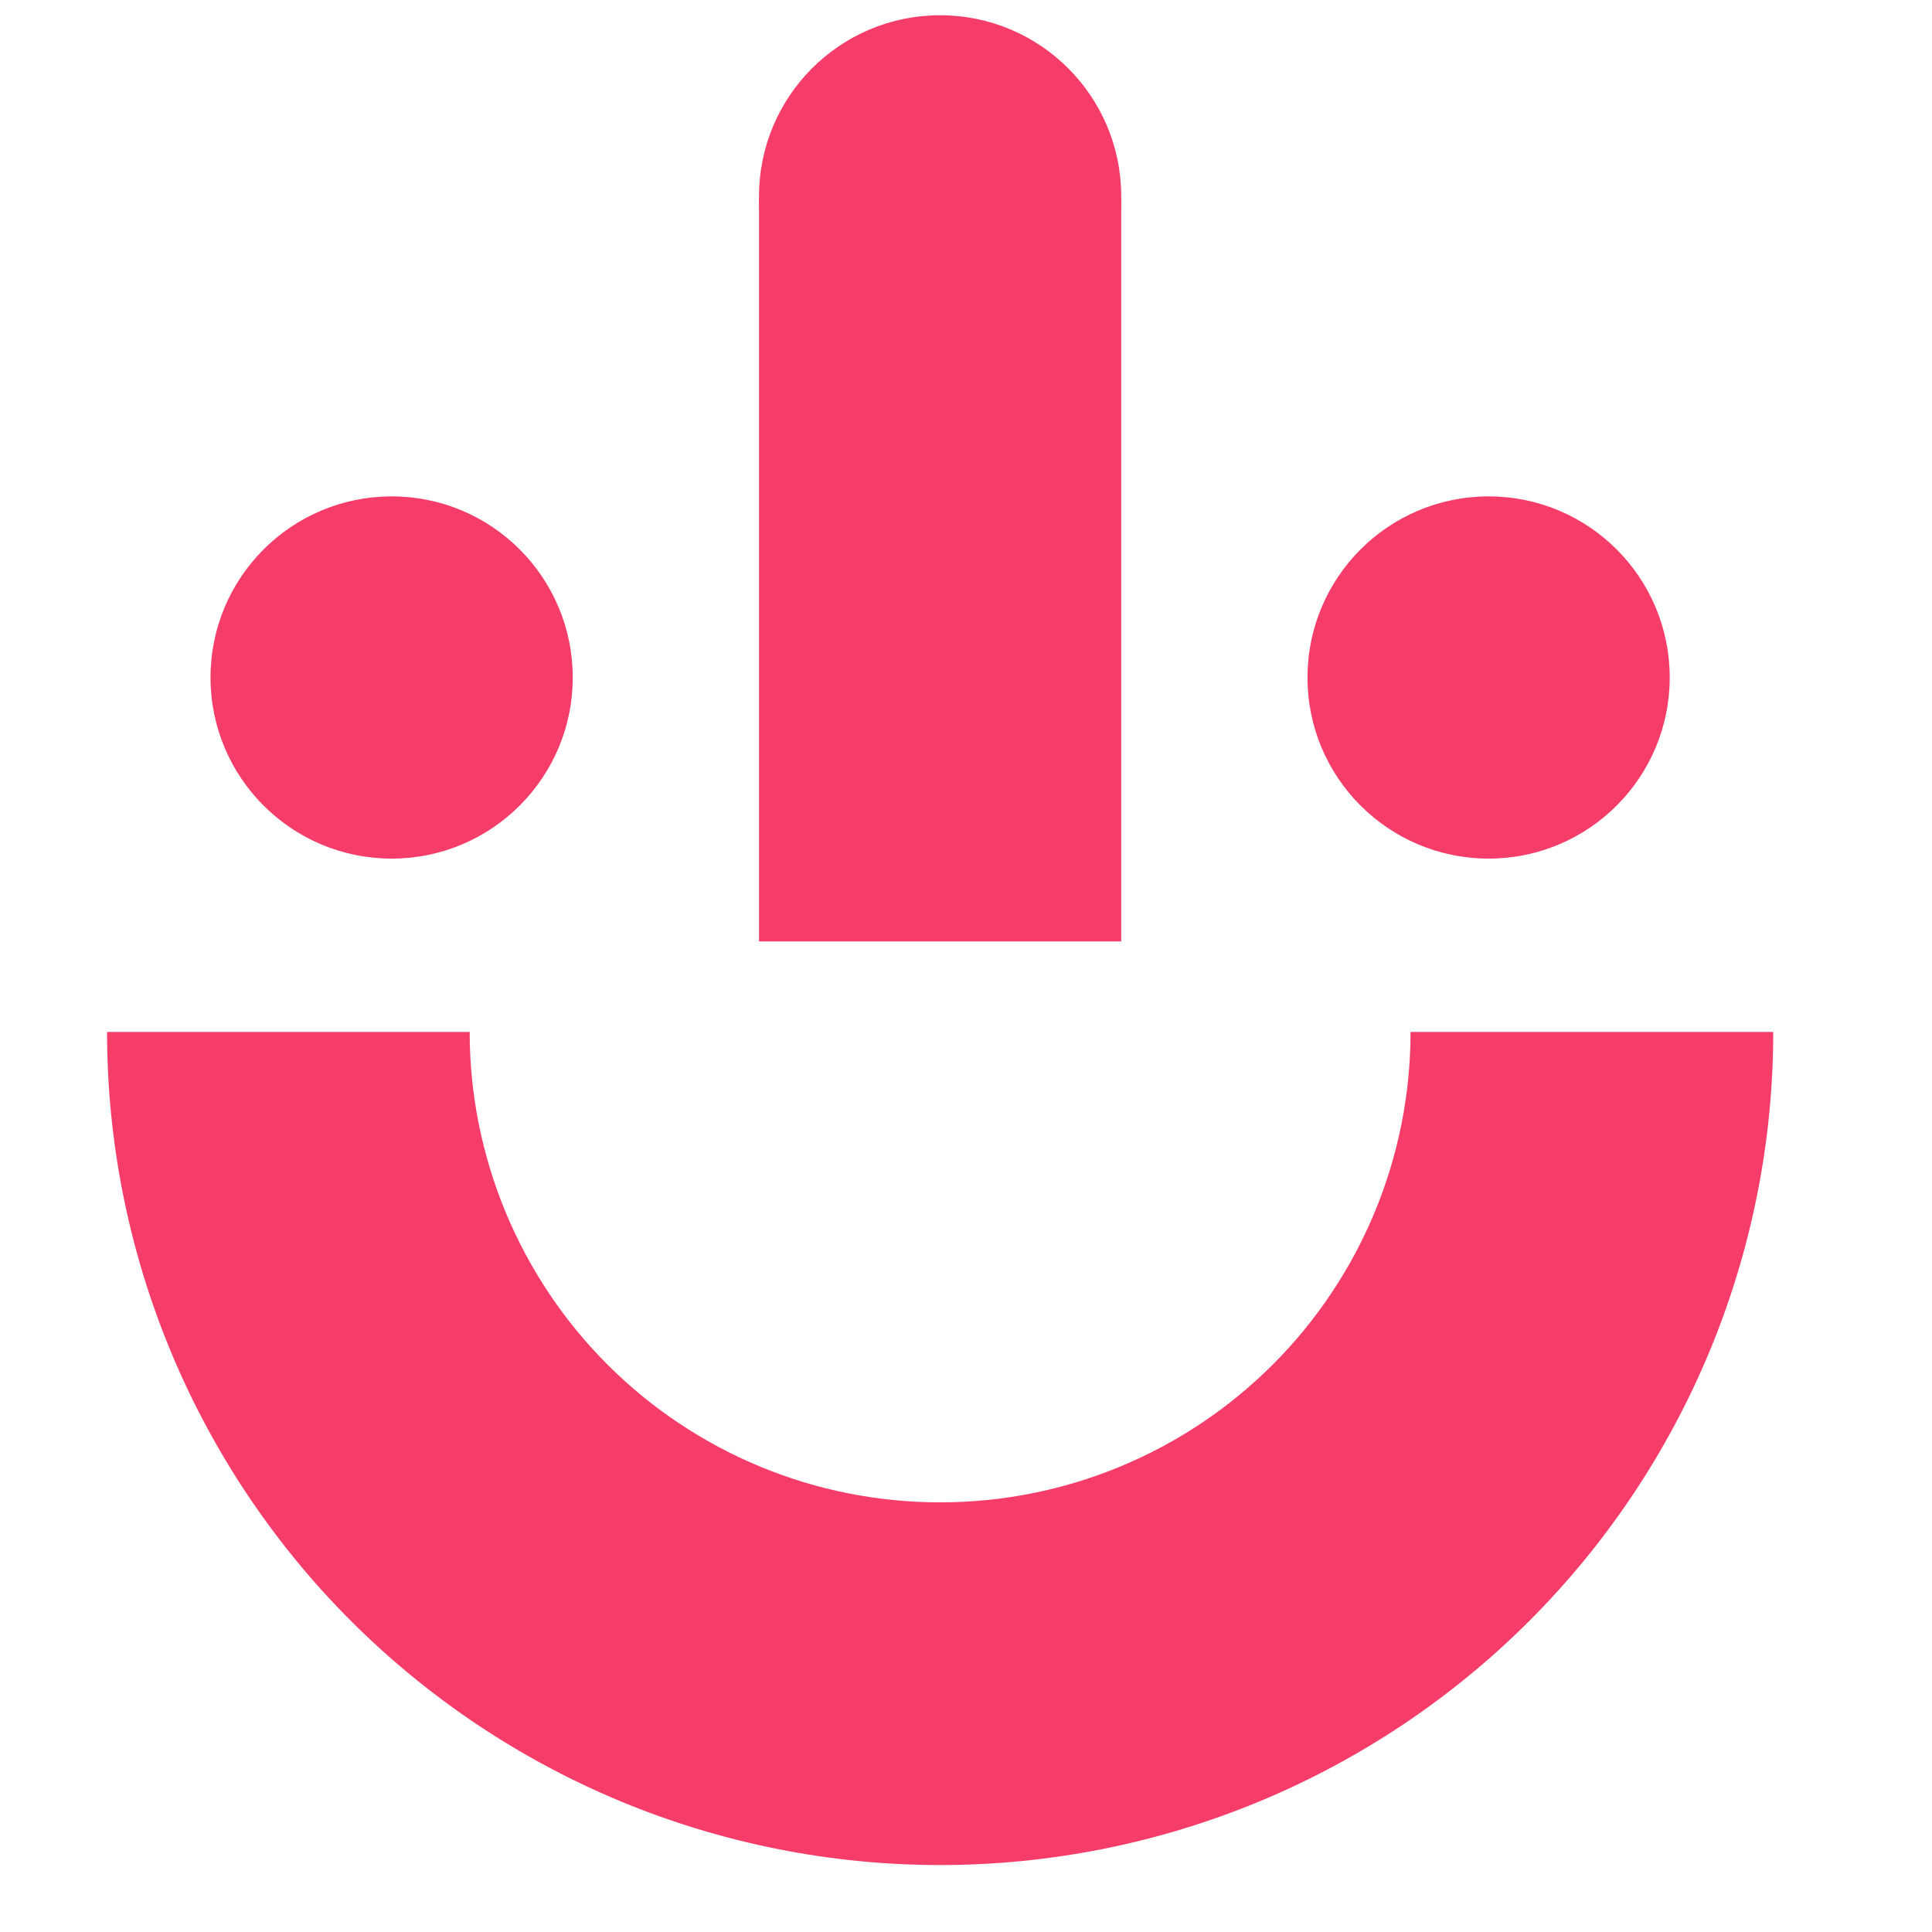
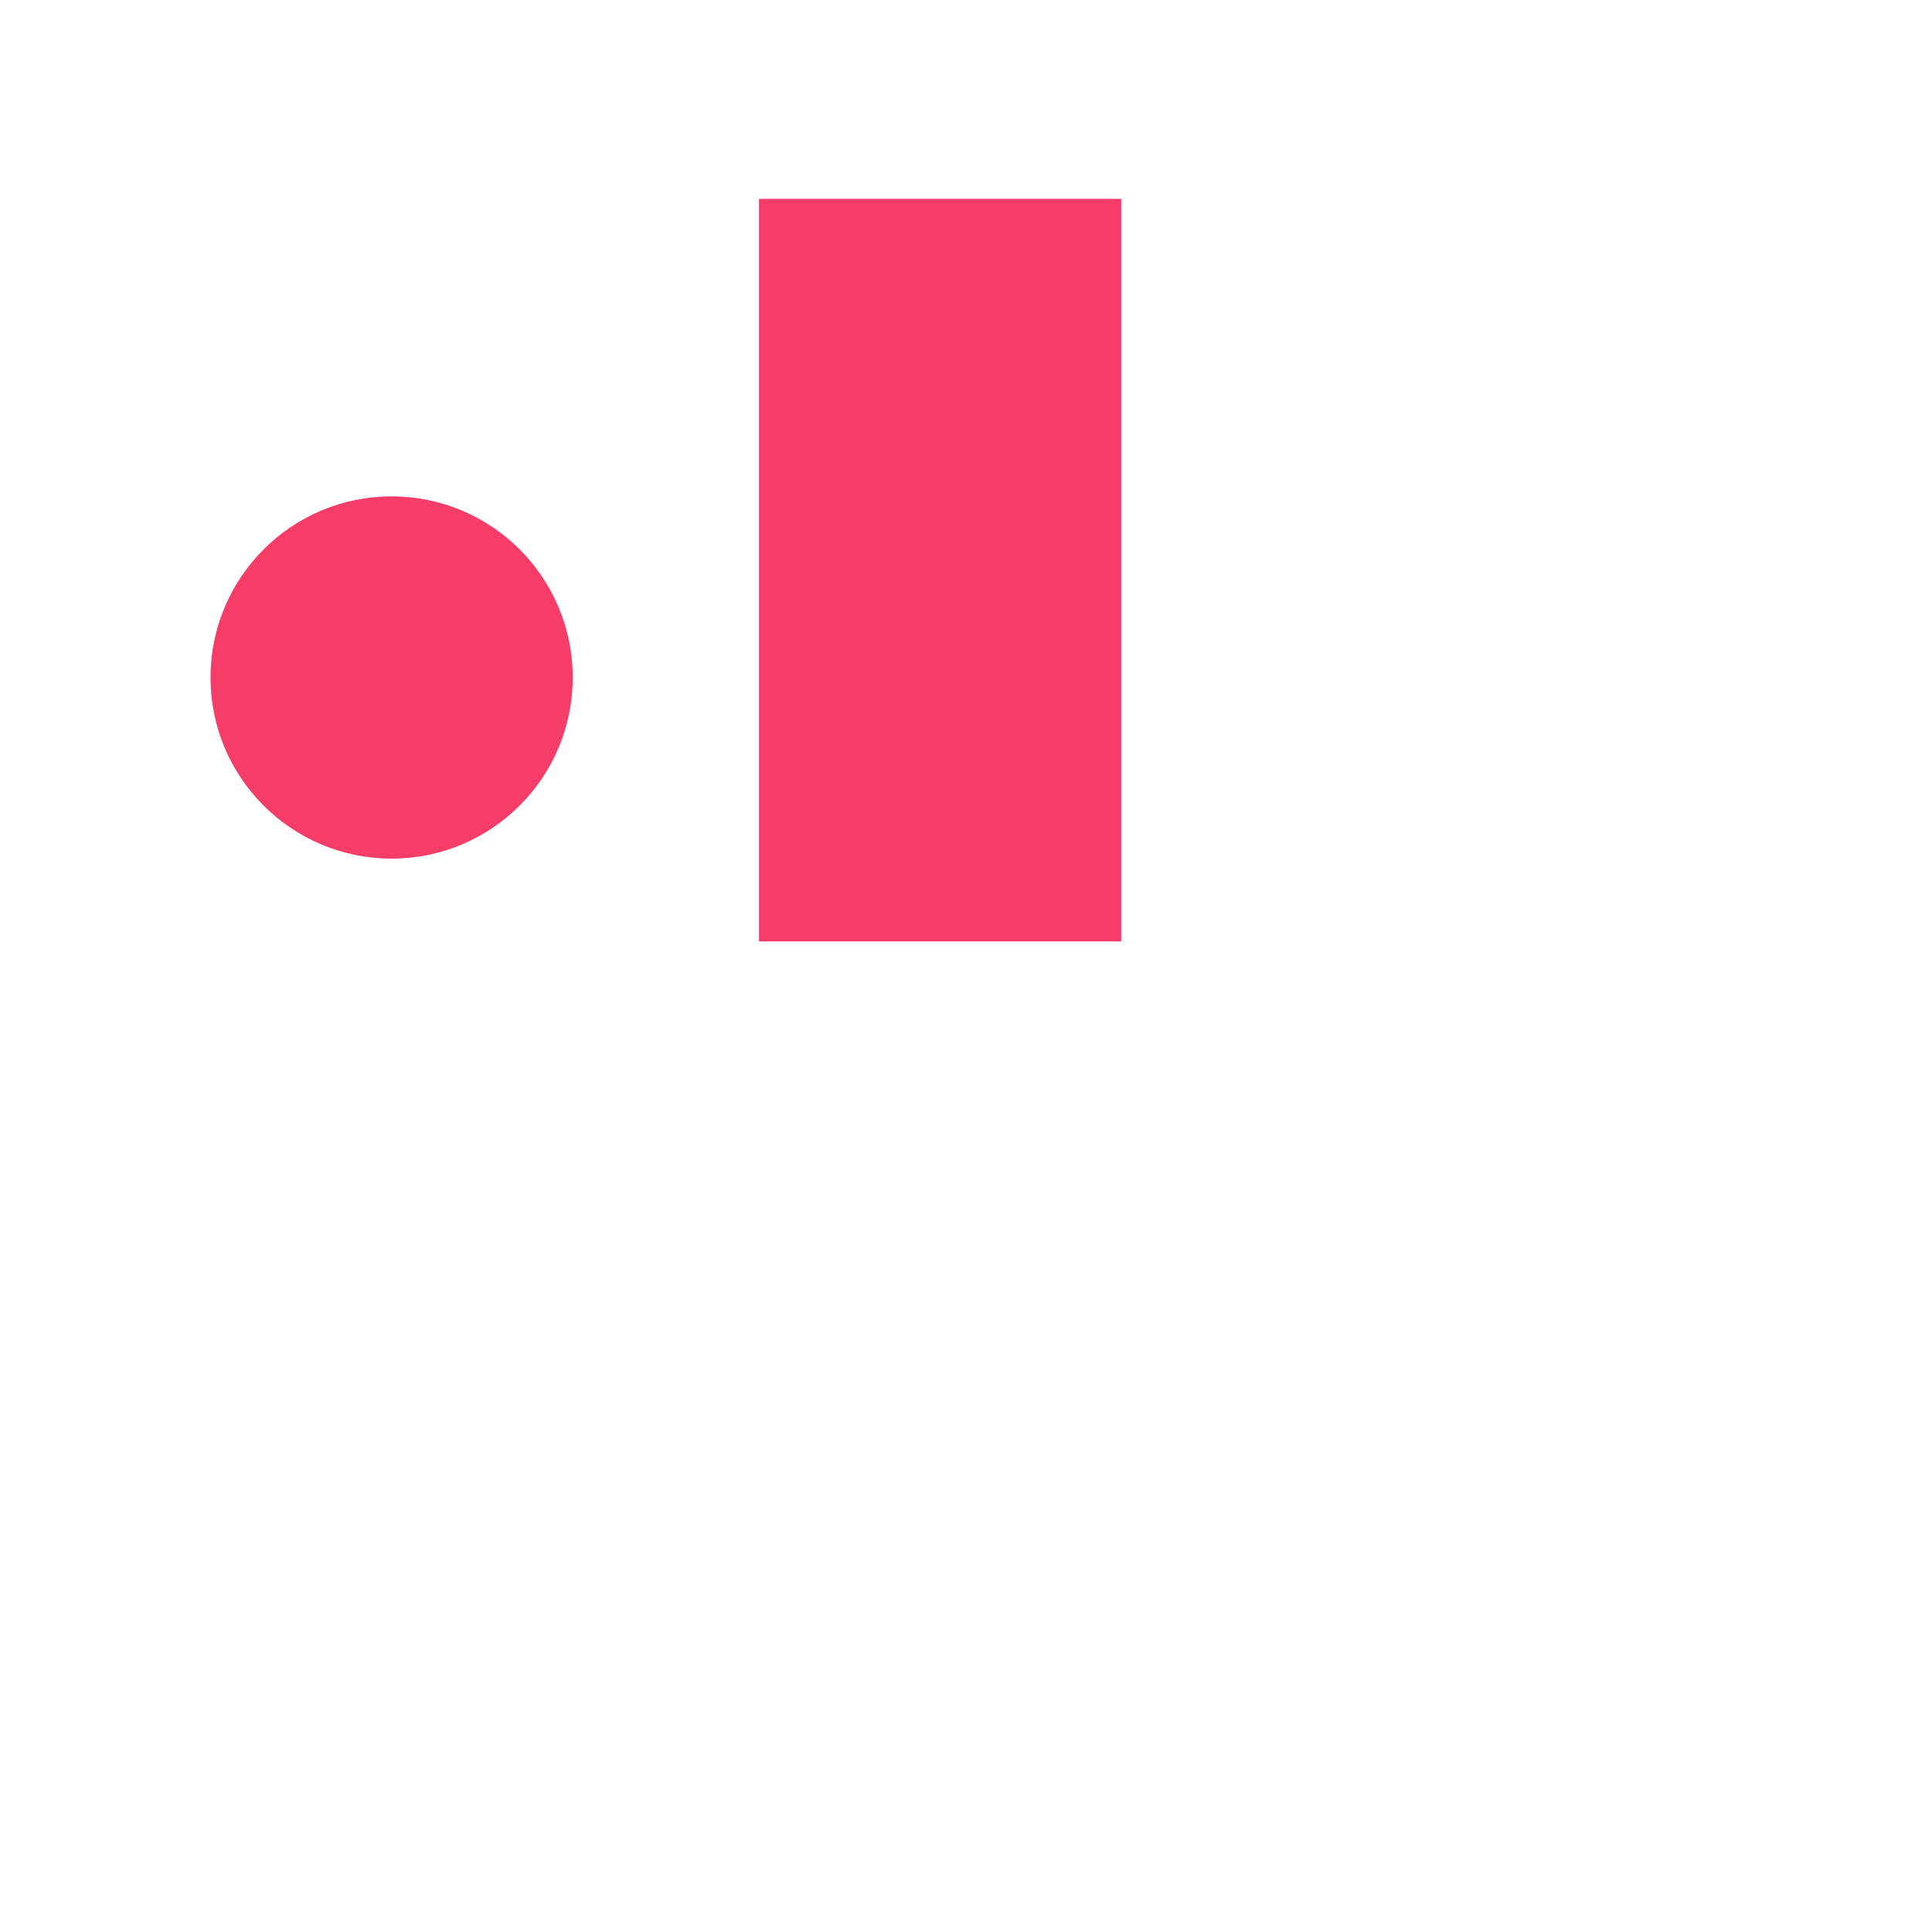
<svg xmlns="http://www.w3.org/2000/svg" clip-rule="evenodd" fill-rule="evenodd" stroke-linejoin="round" stroke-miterlimit="2" viewBox="0 0 29 29">
-   <path d="m0 0h28.223v28.223h-28.223z" fill="none" />
  <g fill="#f63d69" fill-rule="nonzero">
-     <path d="m26.617 15.49c0 1.642-.324 3.268-.952 4.785-.629 1.517-1.55 2.896-2.711 4.057s-2.54 2.082-4.057 2.711c-1.517.628-3.143.952-4.785.952s-3.269-.324-4.786-.952c-1.517-.629-2.895-1.55-4.057-2.711-1.161-1.161-2.082-2.54-2.71-4.057-.629-1.517-.952-3.143-.952-4.785h5.443c0 .927.183 1.845.538 2.702s.875 1.635 1.53 2.291c.656.656 1.435 1.176 2.291 1.531.857.355 1.775.537 2.703.537.927 0 1.845-.182 2.702-.537s1.635-.875 2.291-1.531 1.176-1.434 1.531-2.291.537-1.775.537-2.702z" />
-     <path d="m16.83 2.947c0 1.501-1.217 2.719-2.718 2.719-1.502 0-2.719-1.218-2.719-2.719s1.217-2.718 2.719-2.718c1.501 0 2.718 1.217 2.718 2.718z" />
    <path d="m11.393 2.985h5.437v11.146h-5.437z" />
-     <path d="m25.063 10.17c0 1.501-1.217 2.718-2.718 2.718-1.502 0-2.719-1.217-2.719-2.718 0-1.502 1.217-2.719 2.719-2.719 1.501 0 2.718 1.217 2.718 2.719z" />
    <path d="m8.597 10.17c0 1.501-1.217 2.718-2.718 2.718-1.502 0-2.719-1.217-2.719-2.718 0-1.502 1.217-2.719 2.719-2.719 1.501 0 2.718 1.217 2.718 2.719z" />
  </g>
</svg>